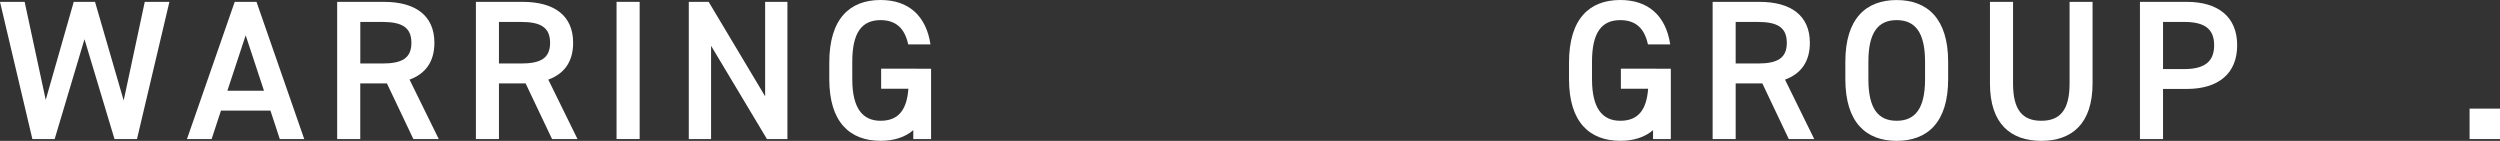
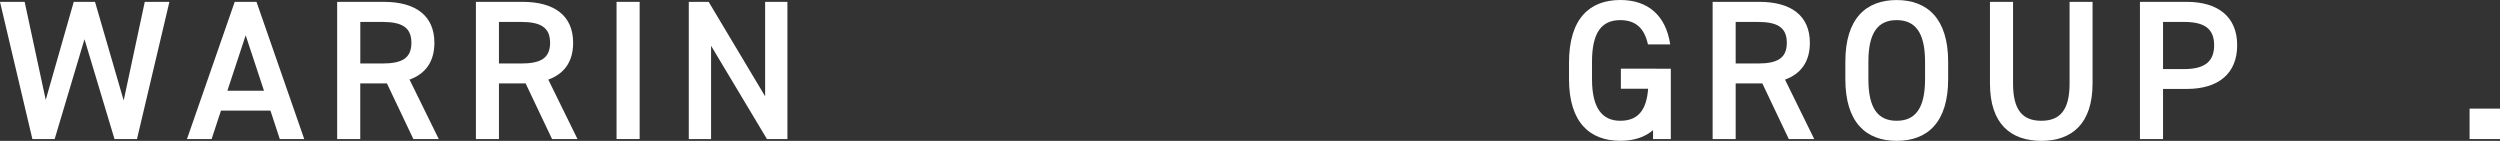
<svg xmlns="http://www.w3.org/2000/svg" id="Layer_1" viewBox="76.7 77.38 498.05 28.06">
  <rect x="76.7" y="77.38" width="498.05" height="28.06" fill="#333333" stroke="none" />
  <defs>
    <style>      .st0 {        fill: #fff;      }    </style>
  </defs>
  <polygon class="st0" points="105.54 77.75 101.34 97.4 95.63 77.75 91.39 77.75 85.81 97.28 81.61 77.75 76.7 77.75 83.15 105.08 87.59 105.08 93.53 85.19 99.51 105.08 103.99 105.08 110.45 77.75 105.54 77.75" />
  <path class="st0" d="M125.64,84.4l3.65,11.05h-7.29l3.65-11.05ZM123.46,77.75l-9.51,27.33h4.91l1.86-5.66h9.86l1.86,5.66h4.87l-9.51-27.33h-4.36Z" />
  <path class="st0" d="M152.87,90.03c3.88,0,5.79-1.03,5.79-4.12s-1.9-4.16-5.79-4.16h-4.39v8.28h4.39ZM159.05,105.08l-5.27-11.09h-5.31v11.09h-4.6v-27.33h9.31c6.3,0,10.06,2.73,10.06,8.16,0,3.76-1.78,6.18-4.95,7.33l5.82,11.84h-5.07Z" />
  <path class="st0" d="M180.5,90.03c3.88,0,5.79-1.03,5.79-4.12s-1.9-4.16-5.79-4.16h-4.4v8.28h4.4ZM186.68,105.08l-5.27-11.09h-5.31v11.09h-4.59v-27.33h9.31c6.3,0,10.06,2.73,10.06,8.16,0,3.76-1.78,6.18-4.95,7.33l5.82,11.84h-5.07Z" />
  <rect class="st0" x="199.53" y="77.75" width="4.6" height="27.33" />
  <polygon class="st0" points="229.13 77.75 229.13 96.57 217.88 77.75 213.92 77.75 213.92 105.08 218.36 105.08 218.36 86.5 229.49 105.08 233.57 105.08 233.57 77.75 229.13 77.75" />
-   <path class="st0" d="M252.24,91.06v4h5.43c-.32,4.32-2.06,6.38-5.55,6.38s-5.63-2.38-5.63-8.28v-3.49c0-5.9,1.98-8.28,5.63-8.28,3.09,0,4.83,1.66,5.51,4.83h4.44c-.87-5.74-4.4-8.84-9.94-8.84-6.1,0-10.22,3.68-10.22,12.48v3.29c0,8.6,4.12,12.28,10.22,12.28,2.62,0,4.84-.68,6.52-2.12v1.77h3.54v-14.01h0s-9.94-.01-9.94-.01Z" />
  <path class="st0" d="M426.88,90.03c3.88,0,5.79-1.03,5.79-4.12s-1.9-4.16-5.79-4.16h-4.4v8.28h4.4ZM433.06,105.08l-5.27-11.09h-5.31v11.09h-4.59v-27.33h9.31c6.3,0,10.06,2.73,10.06,8.16,0,3.76-1.78,6.18-4.95,7.33l5.82,11.84h-5.07Z" />
  <path class="st0" d="M448.92,93.16c0,5.9,1.98,8.28,5.63,8.28s5.66-2.38,5.66-8.28v-3.49c0-5.9-2.02-8.28-5.66-8.28s-5.63,2.38-5.63,8.28v3.49ZM454.55,105.44c-6.1,0-10.22-3.68-10.22-12.28v-3.49c0-8.6,4.12-12.28,10.22-12.28s10.26,3.68,10.26,12.28v3.49c0,8.6-4.12,12.28-10.26,12.28" />
  <path class="st0" d="M493.58,77.75v16.24c0,8.08-4.16,11.45-10.22,11.45s-10.22-3.37-10.22-11.41v-16.28h4.6v16.28c0,5.23,1.86,7.41,5.63,7.41s5.63-2.18,5.63-7.41v-16.28h4.6Z" />
  <path class="st0" d="M511.86,91.14c4.2,0,5.94-1.62,5.94-4.75s-1.74-4.64-5.94-4.64h-4.24v9.39h4.24ZM507.62,95.1v9.98h-4.6v-27.33h9.31c6.3,0,10.06,3.01,10.06,8.64s-3.72,8.71-10.06,8.71h-4.71Z" />
  <rect class="st0" x="568.69" y="99.02" width="6.06" height="6.06" />
  <path class="st0" d="M399.61,91.06v4h5.43c-.32,4.32-2.06,6.38-5.55,6.38s-5.63-2.38-5.63-8.28v-3.49c0-5.9,1.98-8.28,5.63-8.28,3.09,0,4.83,1.66,5.51,4.83h4.44c-.87-5.74-4.4-8.84-9.94-8.84-6.1,0-10.22,3.68-10.22,12.48v3.29c0,8.6,4.12,12.28,10.22,12.28,2.62,0,4.84-.68,6.52-2.12v1.77h3.54v-14.01h0s-9.94-.01-9.94-.01Z" />
</svg>